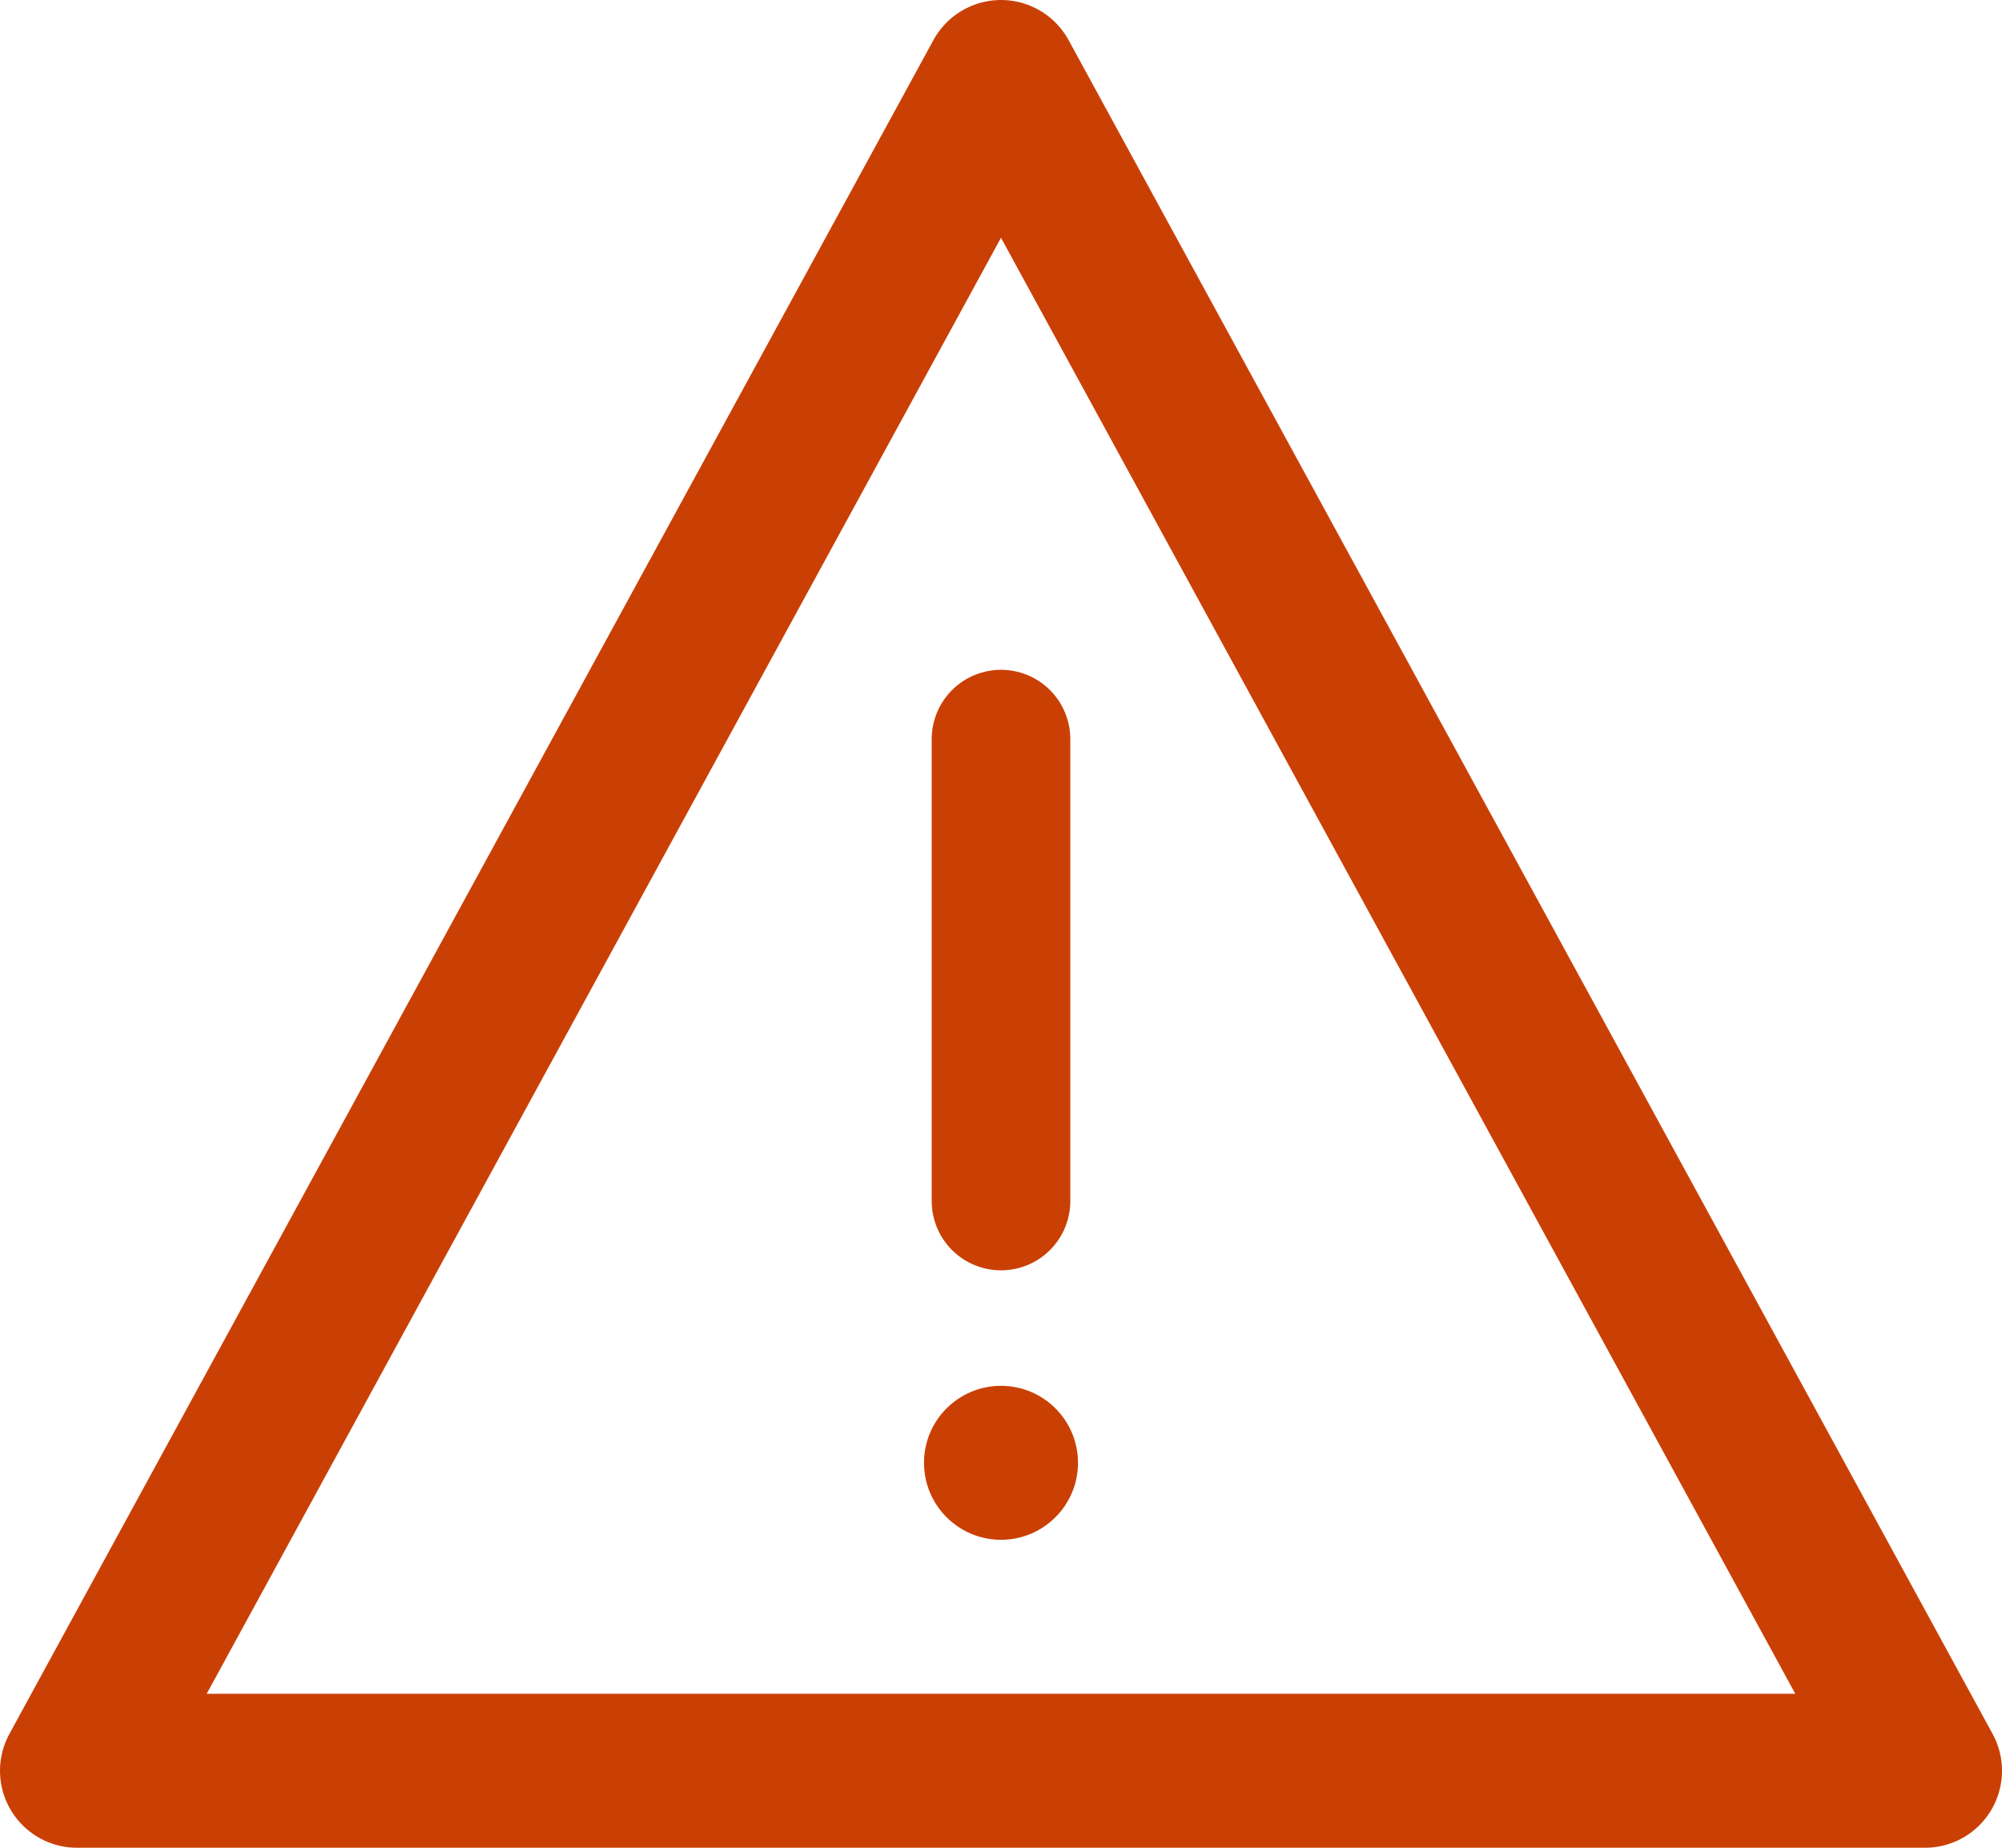
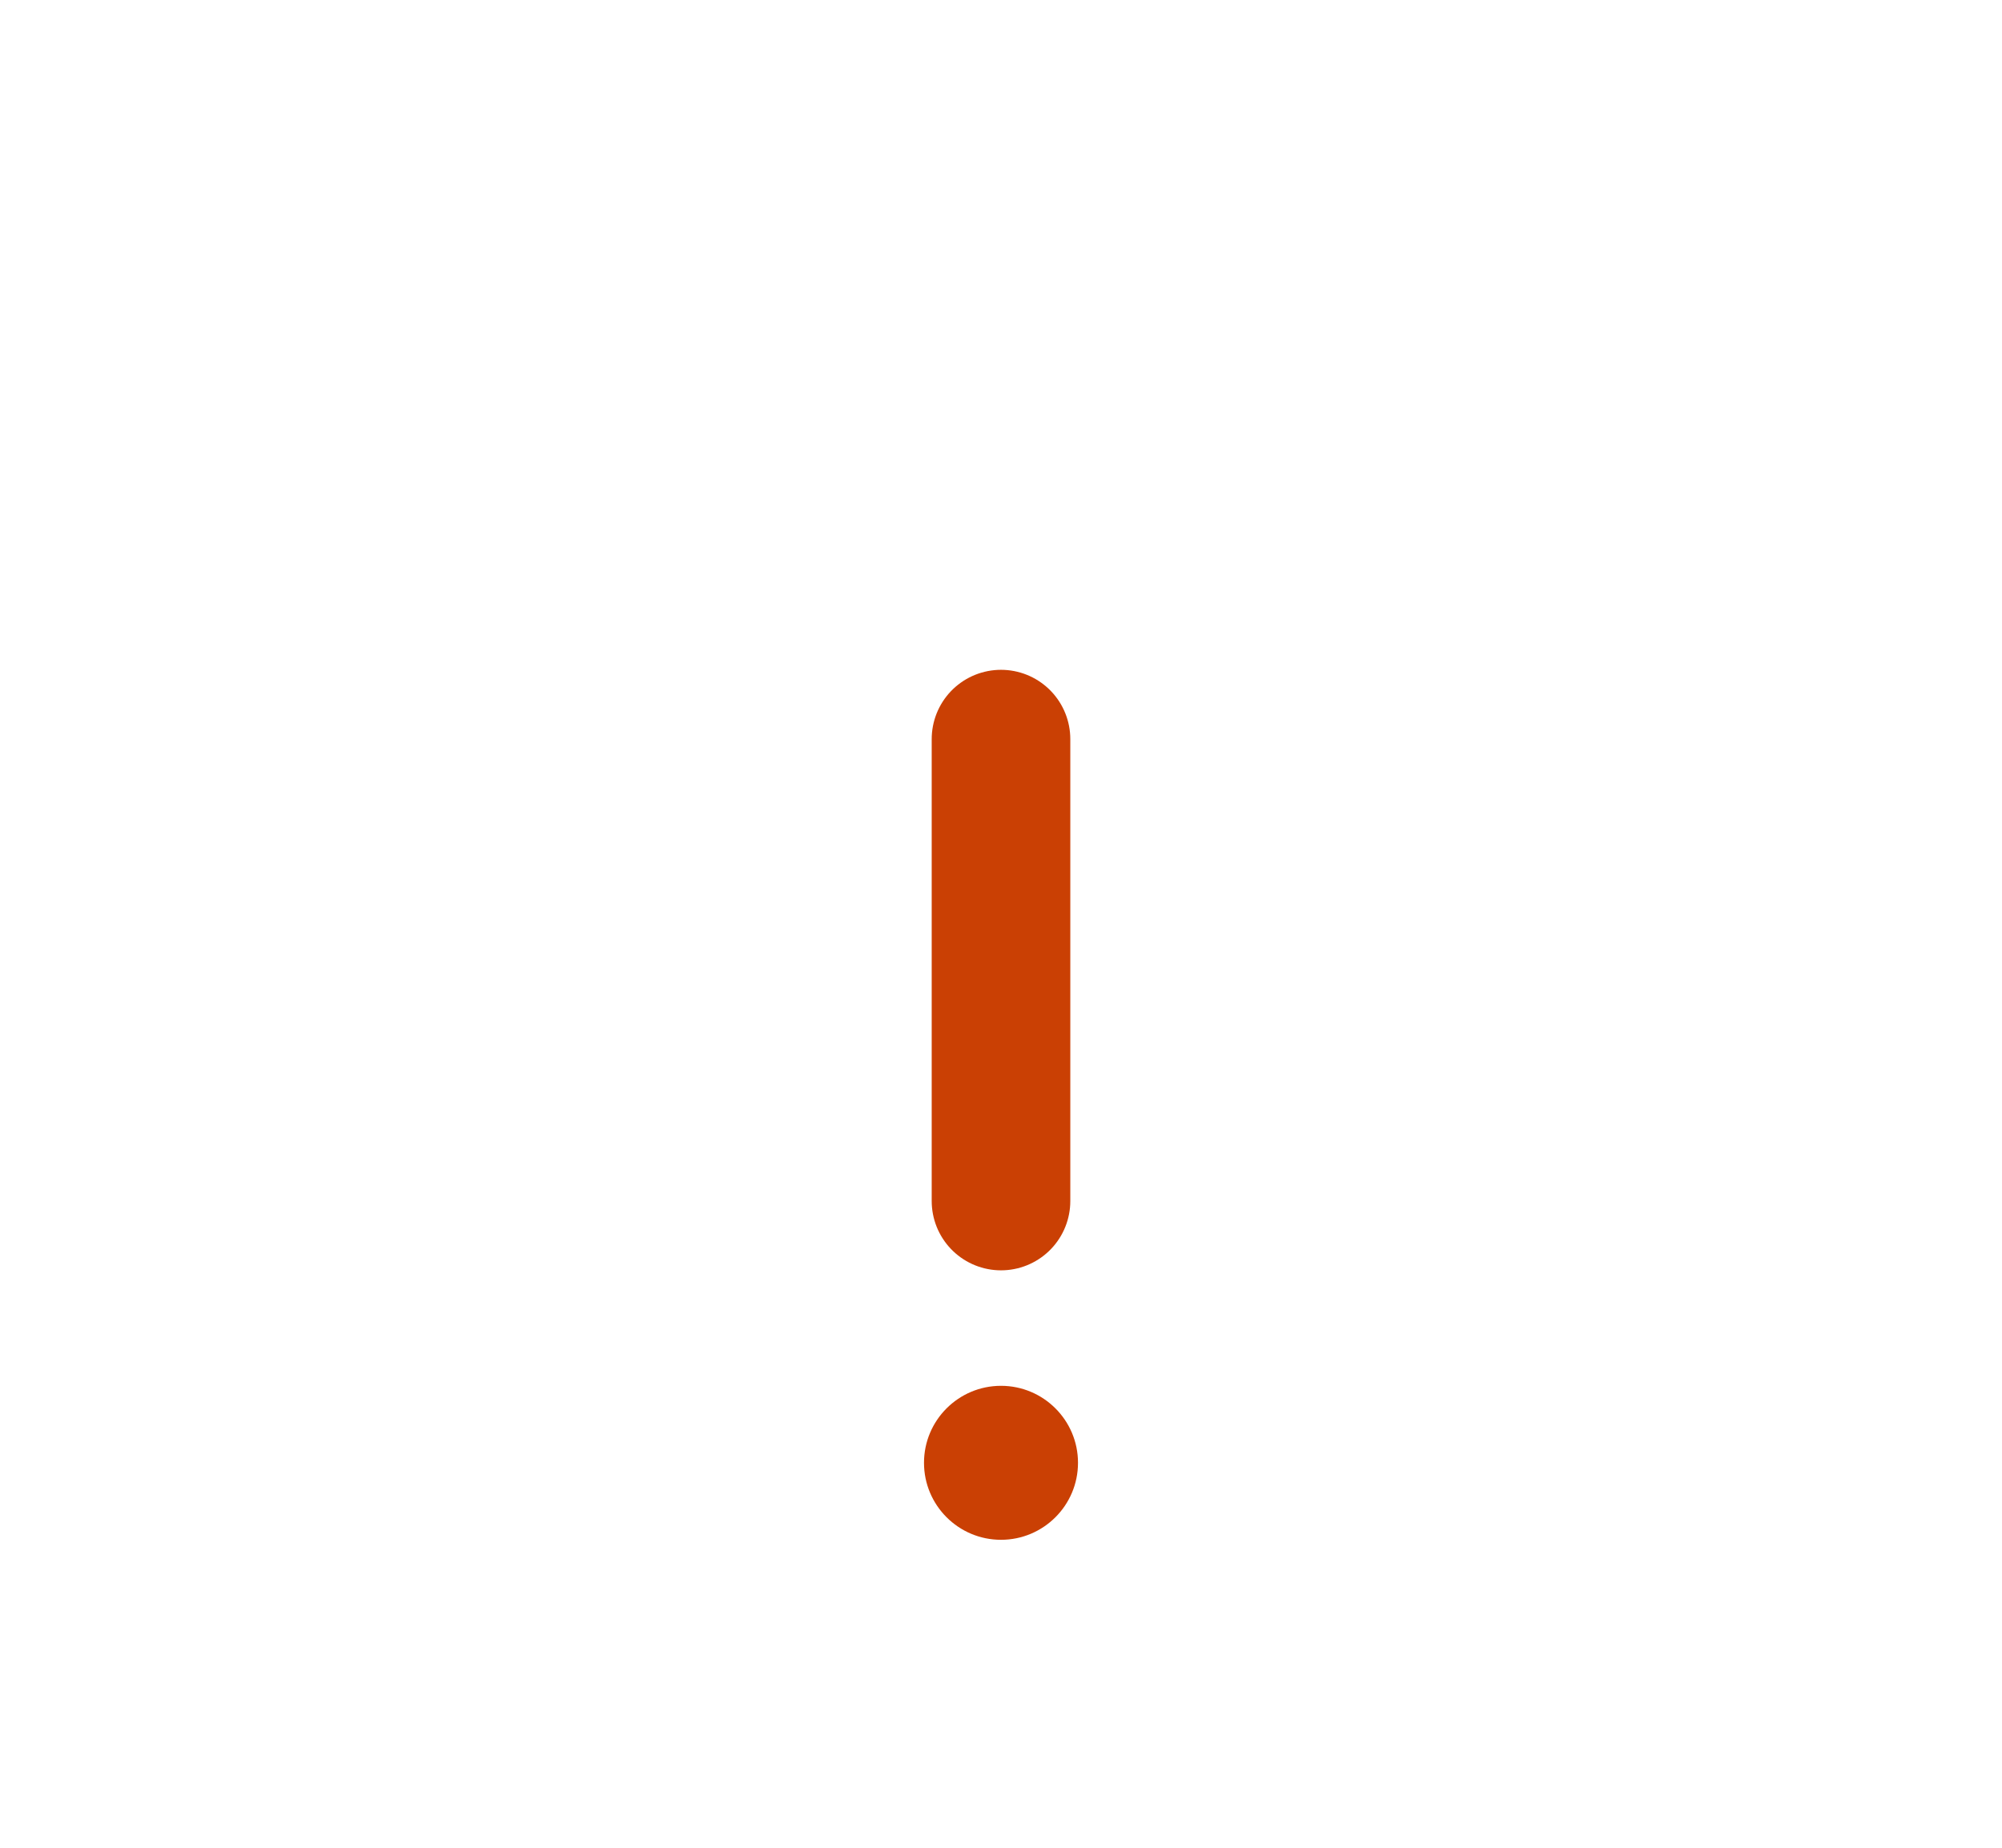
<svg xmlns="http://www.w3.org/2000/svg" width="26px" height="24px" viewBox="0 0 26 24" version="1.1" style="overflow: initial; display: inline; padding: 0px;">
  <g id="warning(24x24)@1x" transform="translate(1 1)">
-     <path d="M12 0L0 22L24 22L12 0Z" id="Path" fill="none" fill-rule="evenodd" stroke="#CA4004" stroke-width="2" stroke-linecap="round" stroke-linejoin="round" />
    <path d="M0.6 0L0.6 6" transform="translate(11.4 8.6)" id="Path" fill="none" fill-rule="evenodd" stroke="#CA4004" stroke-width="1.8" stroke-linecap="round" stroke-linejoin="round" />
    <path d="M1 2C1.552 2 2 1.552 2 1C2 0.448 1.552 0 1 0C0.448 0 0 0.448 0 1C0 1.552 0.448 2 1 2Z" transform="translate(11 17)" id="Path" fill="#CA4004" fill-rule="evenodd" stroke="none" />
  </g>
</svg>